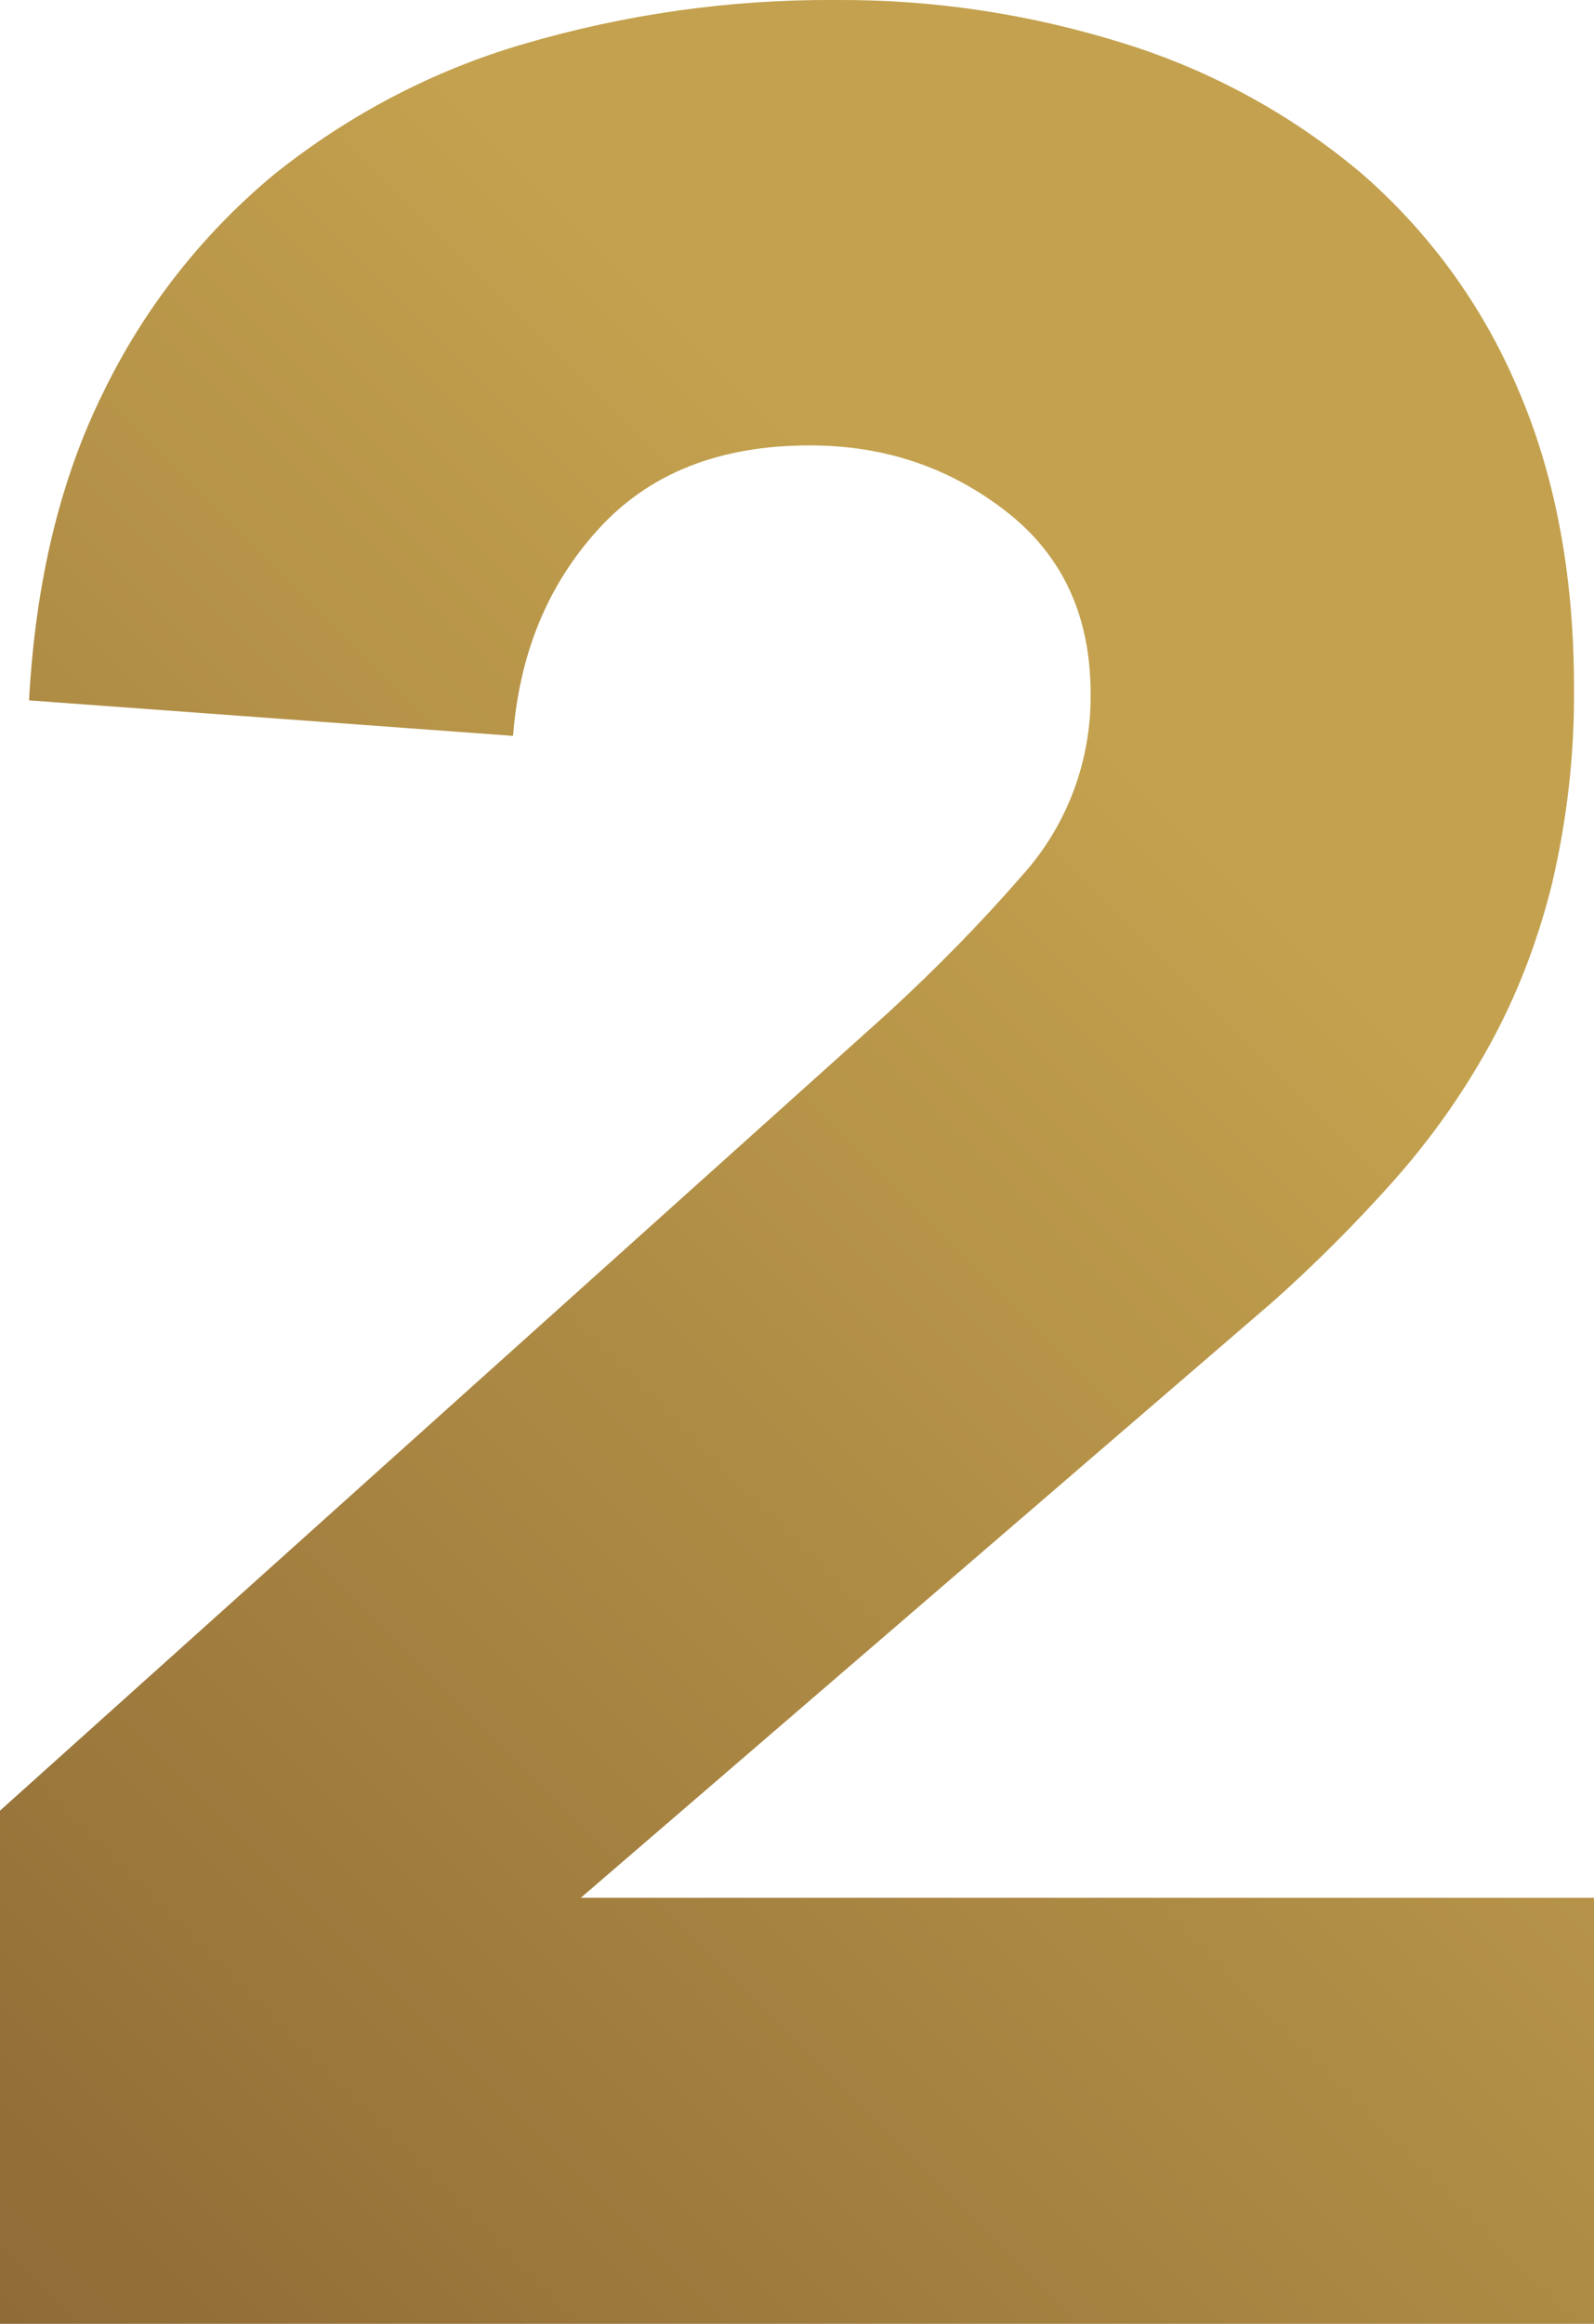
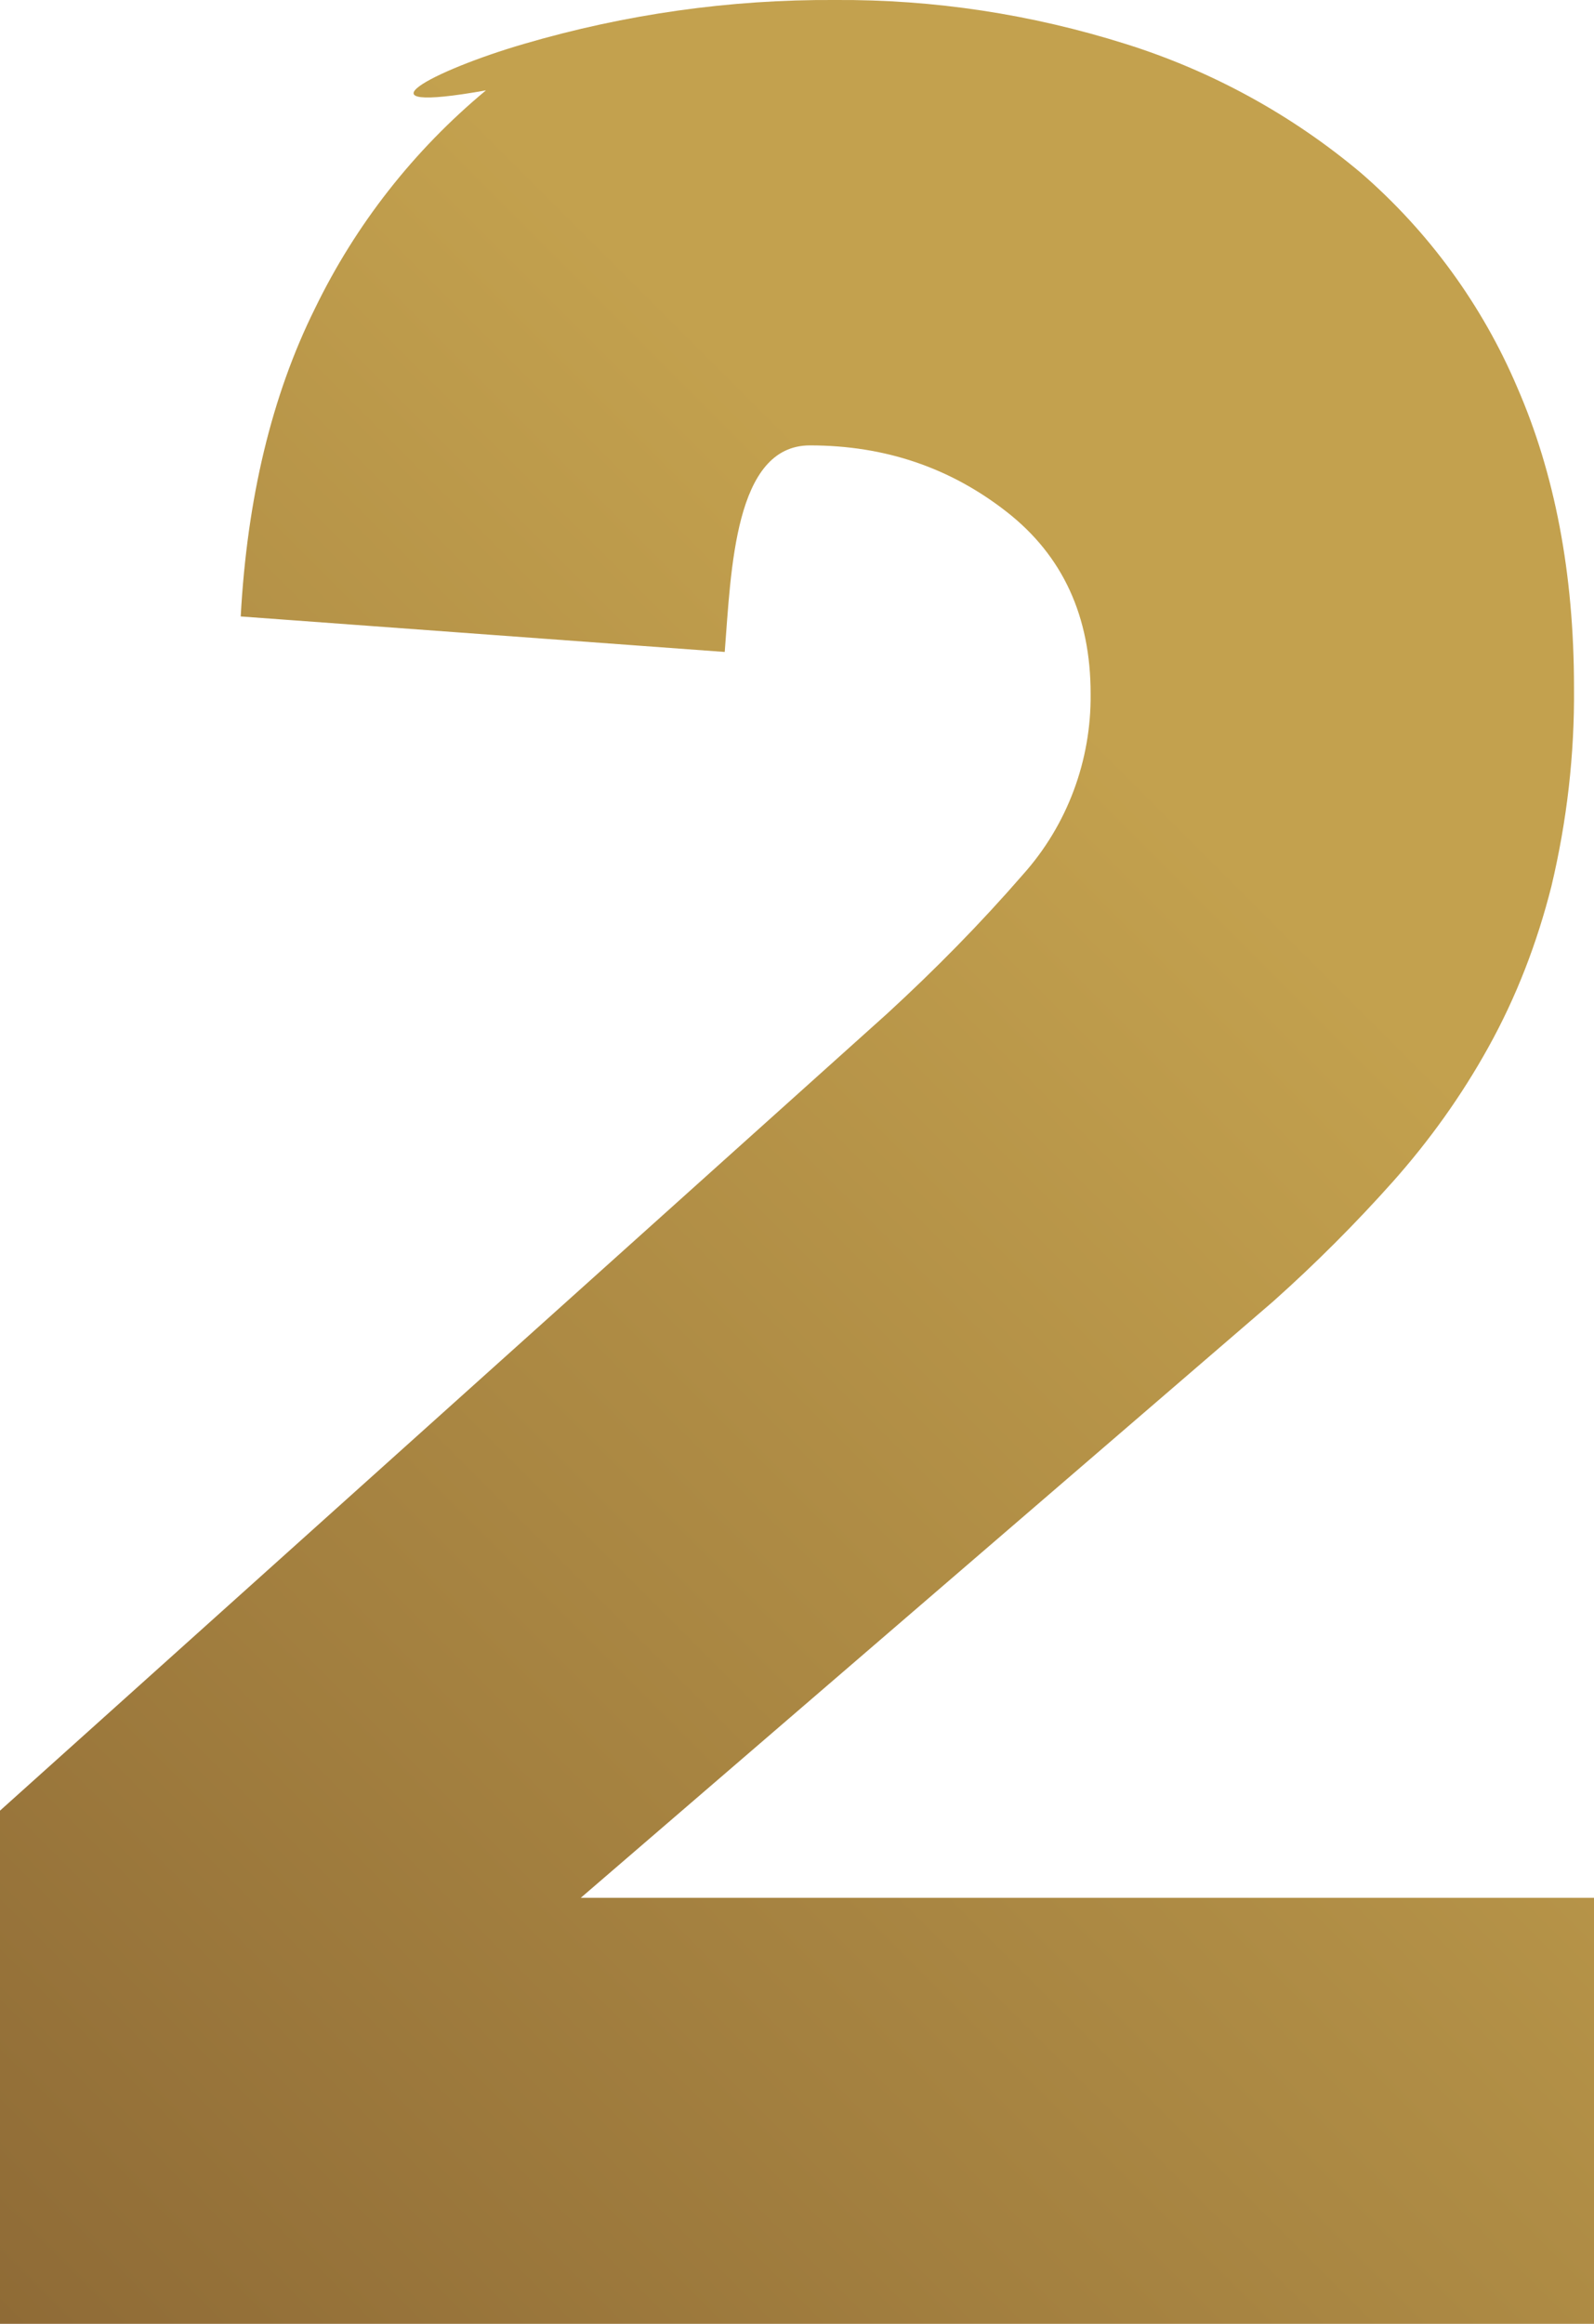
<svg xmlns="http://www.w3.org/2000/svg" version="1.1" id="Ebene_1" x="0px" y="0px" viewBox="0 0 247 360" style="enable-background:new 0 0 247 360;" xml:space="preserve">
  <style type="text/css">
	.st0{fill:url(#Pfad_28_00000152942384323068137980000010619743633212642947_);enable-background:new    ;}
</style>
  <linearGradient id="Pfad_28_00000156581019732823490120000004571447223403225986_" gradientUnits="userSpaceOnUse" x1="-11.029" y1="348.971" x2="261.185" y2="76.757">
    <stop offset="0" style="stop-color:#8F6B36" />
    <stop offset="0.768" style="stop-color:#C3A14E" />
  </linearGradient>
-   <path id="Pfad_28" style="fill:url(#Pfad_28_00000156581019732823490120000004571447223403225986_);enable-background:new    ;" d="  M0,280.5L137.5,157c7.4-6.8,14.4-13.9,21-21.5c6.9-7.7,10.6-17.7,10.5-28c0-12-4.3-21.4-13-28.2S137.2,69,125.5,69  c-14,0-24.9,4.3-32.8,13s-12.2,19.3-13.2,32l-75-5.5c1-18.3,4.8-34.2,11.5-47.7c6.3-13,15.3-24.5,26.5-33.8  C54,17.8,67.1,10.9,81.2,6.8c15.7-4.6,31.9-6.9,48.2-6.8c15.3-0.1,30.4,2.2,45,6.8c13.4,4.2,25.8,11,36.5,20  c10.5,9.1,18.8,20.5,24.2,33.2c5.8,13.3,8.8,28.8,8.8,46.5c0.1,10.4-1.1,20.7-3.5,30.8c-2.2,8.7-5.4,17.1-9.8,25  c-4.1,7.4-9.1,14.4-14.8,20.8c-5.8,6.5-12,12.7-18.5,18.5L90,294h157v66H0V280.5z" />
+   <path id="Pfad_28" style="fill:url(#Pfad_28_00000156581019732823490120000004571447223403225986_);enable-background:new    ;" d="  M0,280.5L137.5,157c7.4-6.8,14.4-13.9,21-21.5c6.9-7.7,10.6-17.7,10.5-28c0-12-4.3-21.4-13-28.2S137.2,69,125.5,69  s-12.2,19.3-13.2,32l-75-5.5c1-18.3,4.8-34.2,11.5-47.7c6.3-13,15.3-24.5,26.5-33.8  C54,17.8,67.1,10.9,81.2,6.8c15.7-4.6,31.9-6.9,48.2-6.8c15.3-0.1,30.4,2.2,45,6.8c13.4,4.2,25.8,11,36.5,20  c10.5,9.1,18.8,20.5,24.2,33.2c5.8,13.3,8.8,28.8,8.8,46.5c0.1,10.4-1.1,20.7-3.5,30.8c-2.2,8.7-5.4,17.1-9.8,25  c-4.1,7.4-9.1,14.4-14.8,20.8c-5.8,6.5-12,12.7-18.5,18.5L90,294h157v66H0V280.5z" />
</svg>